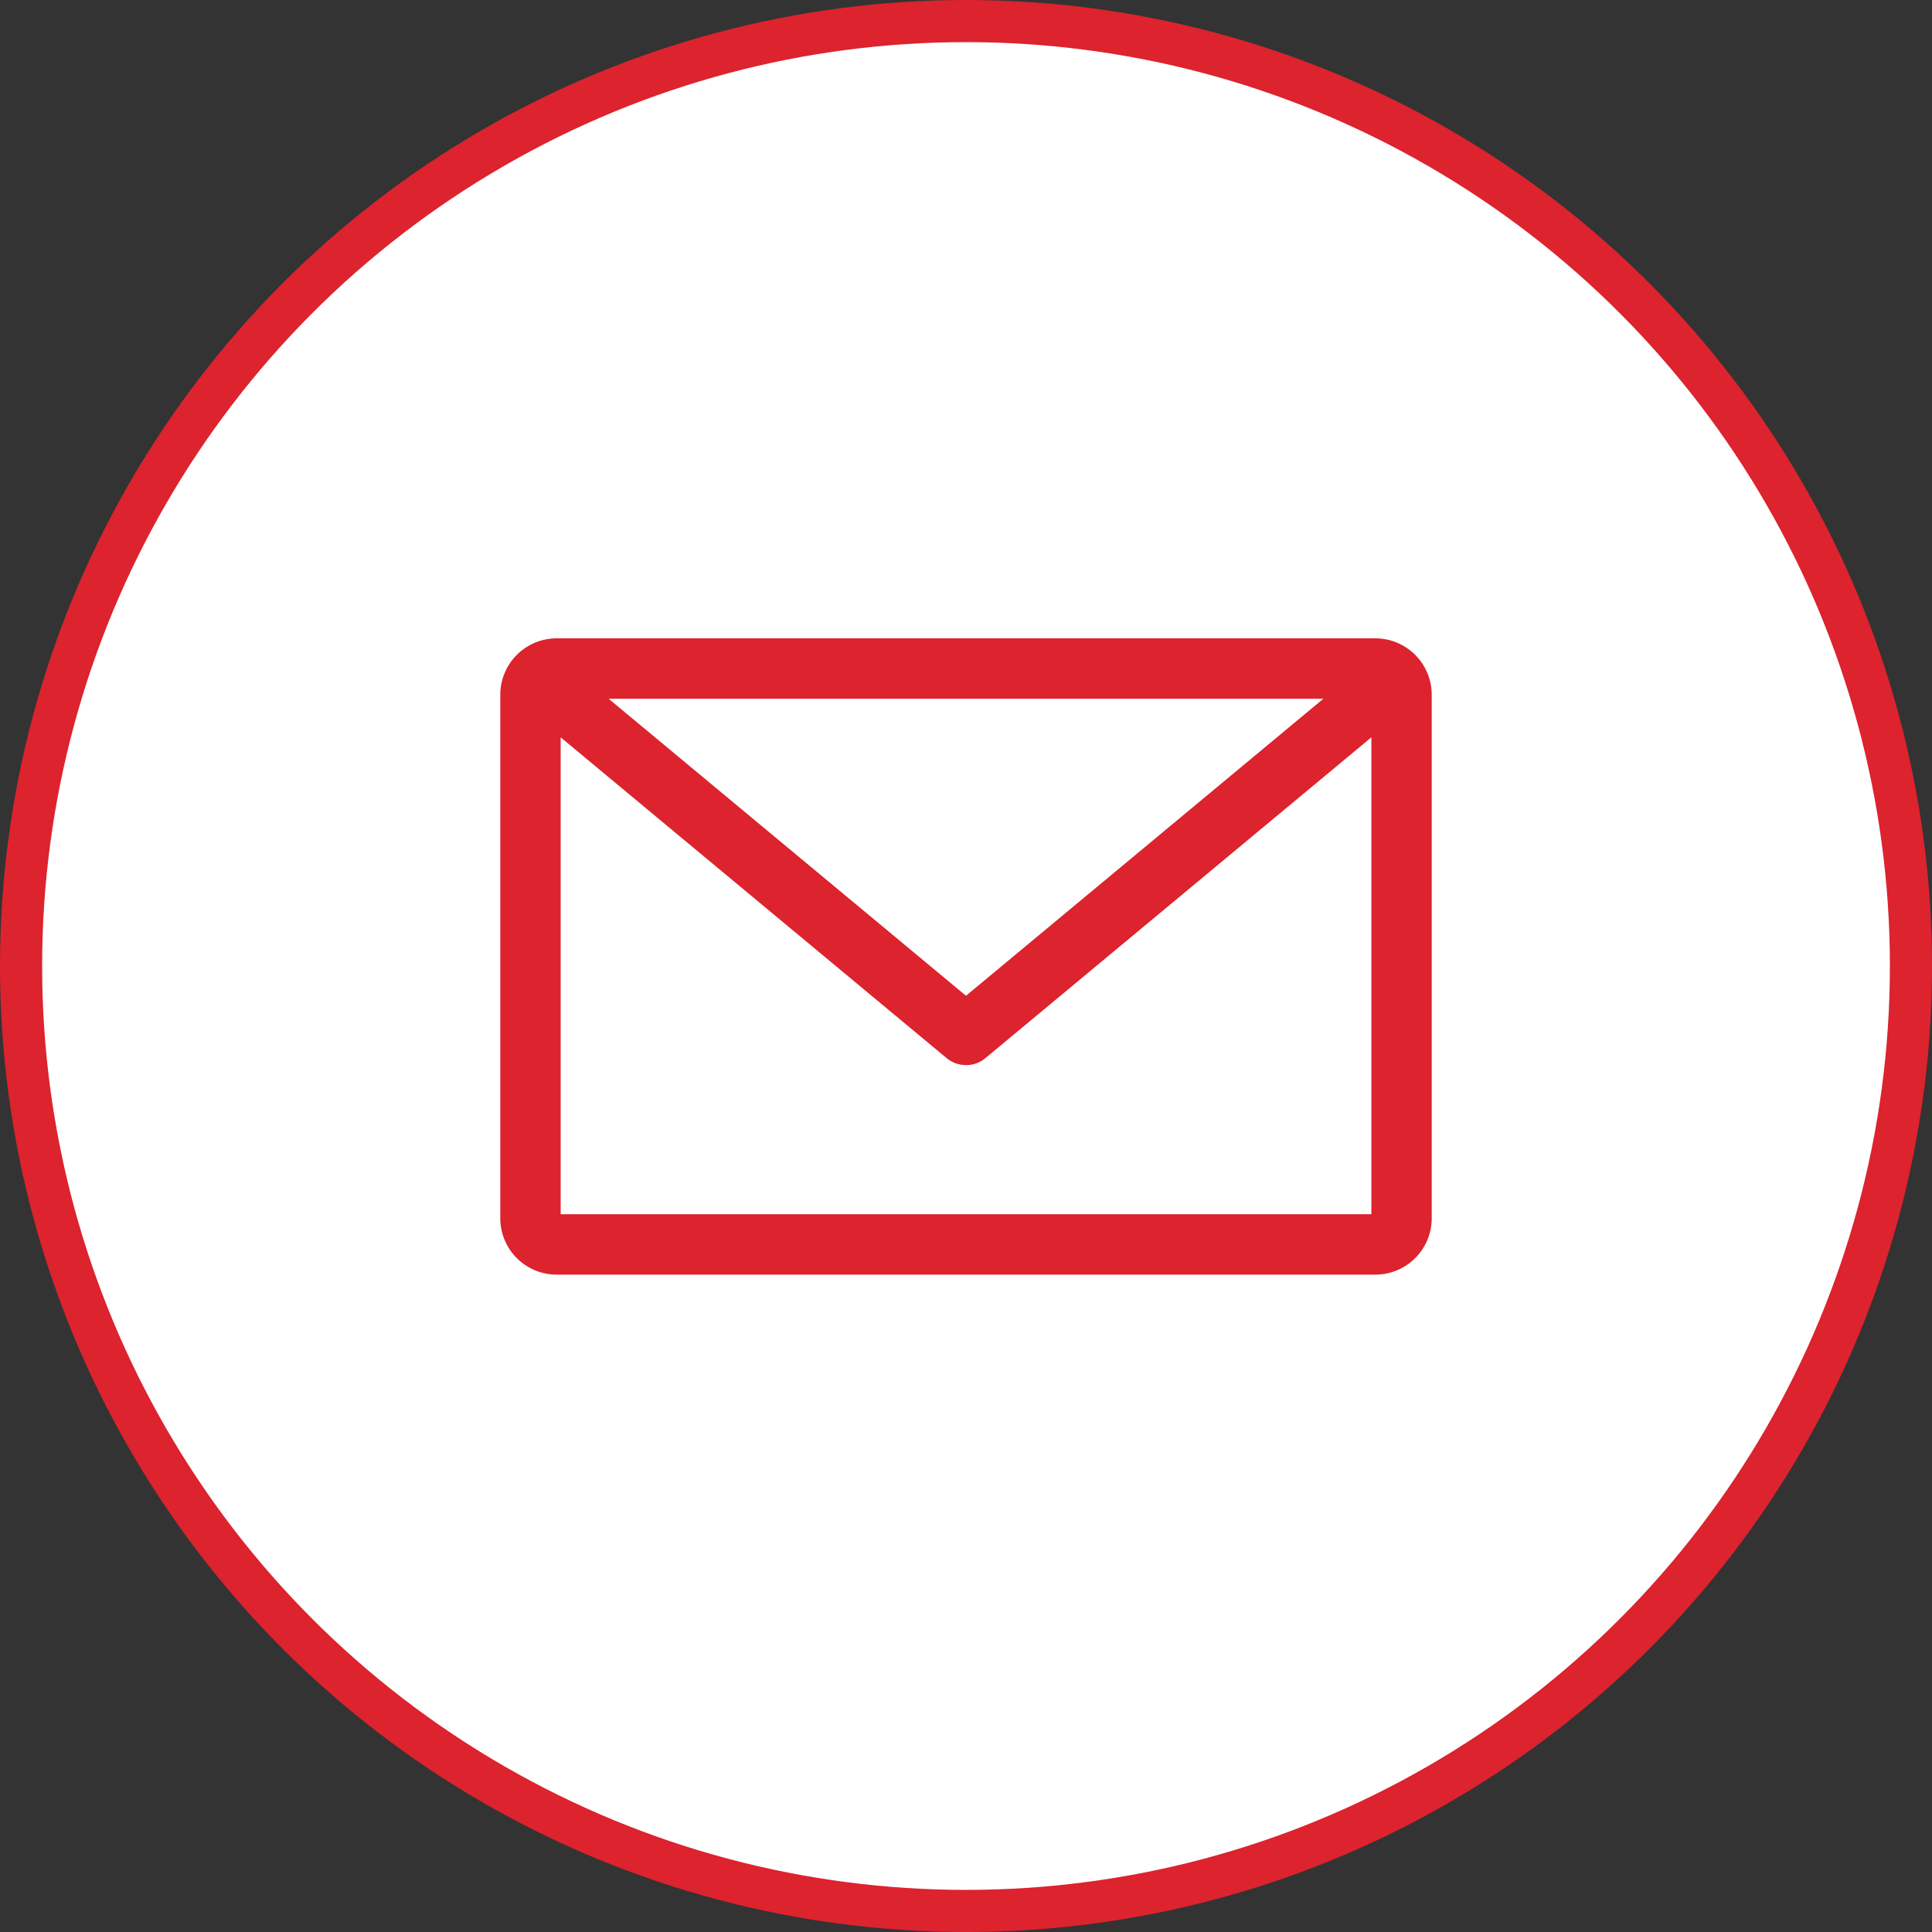
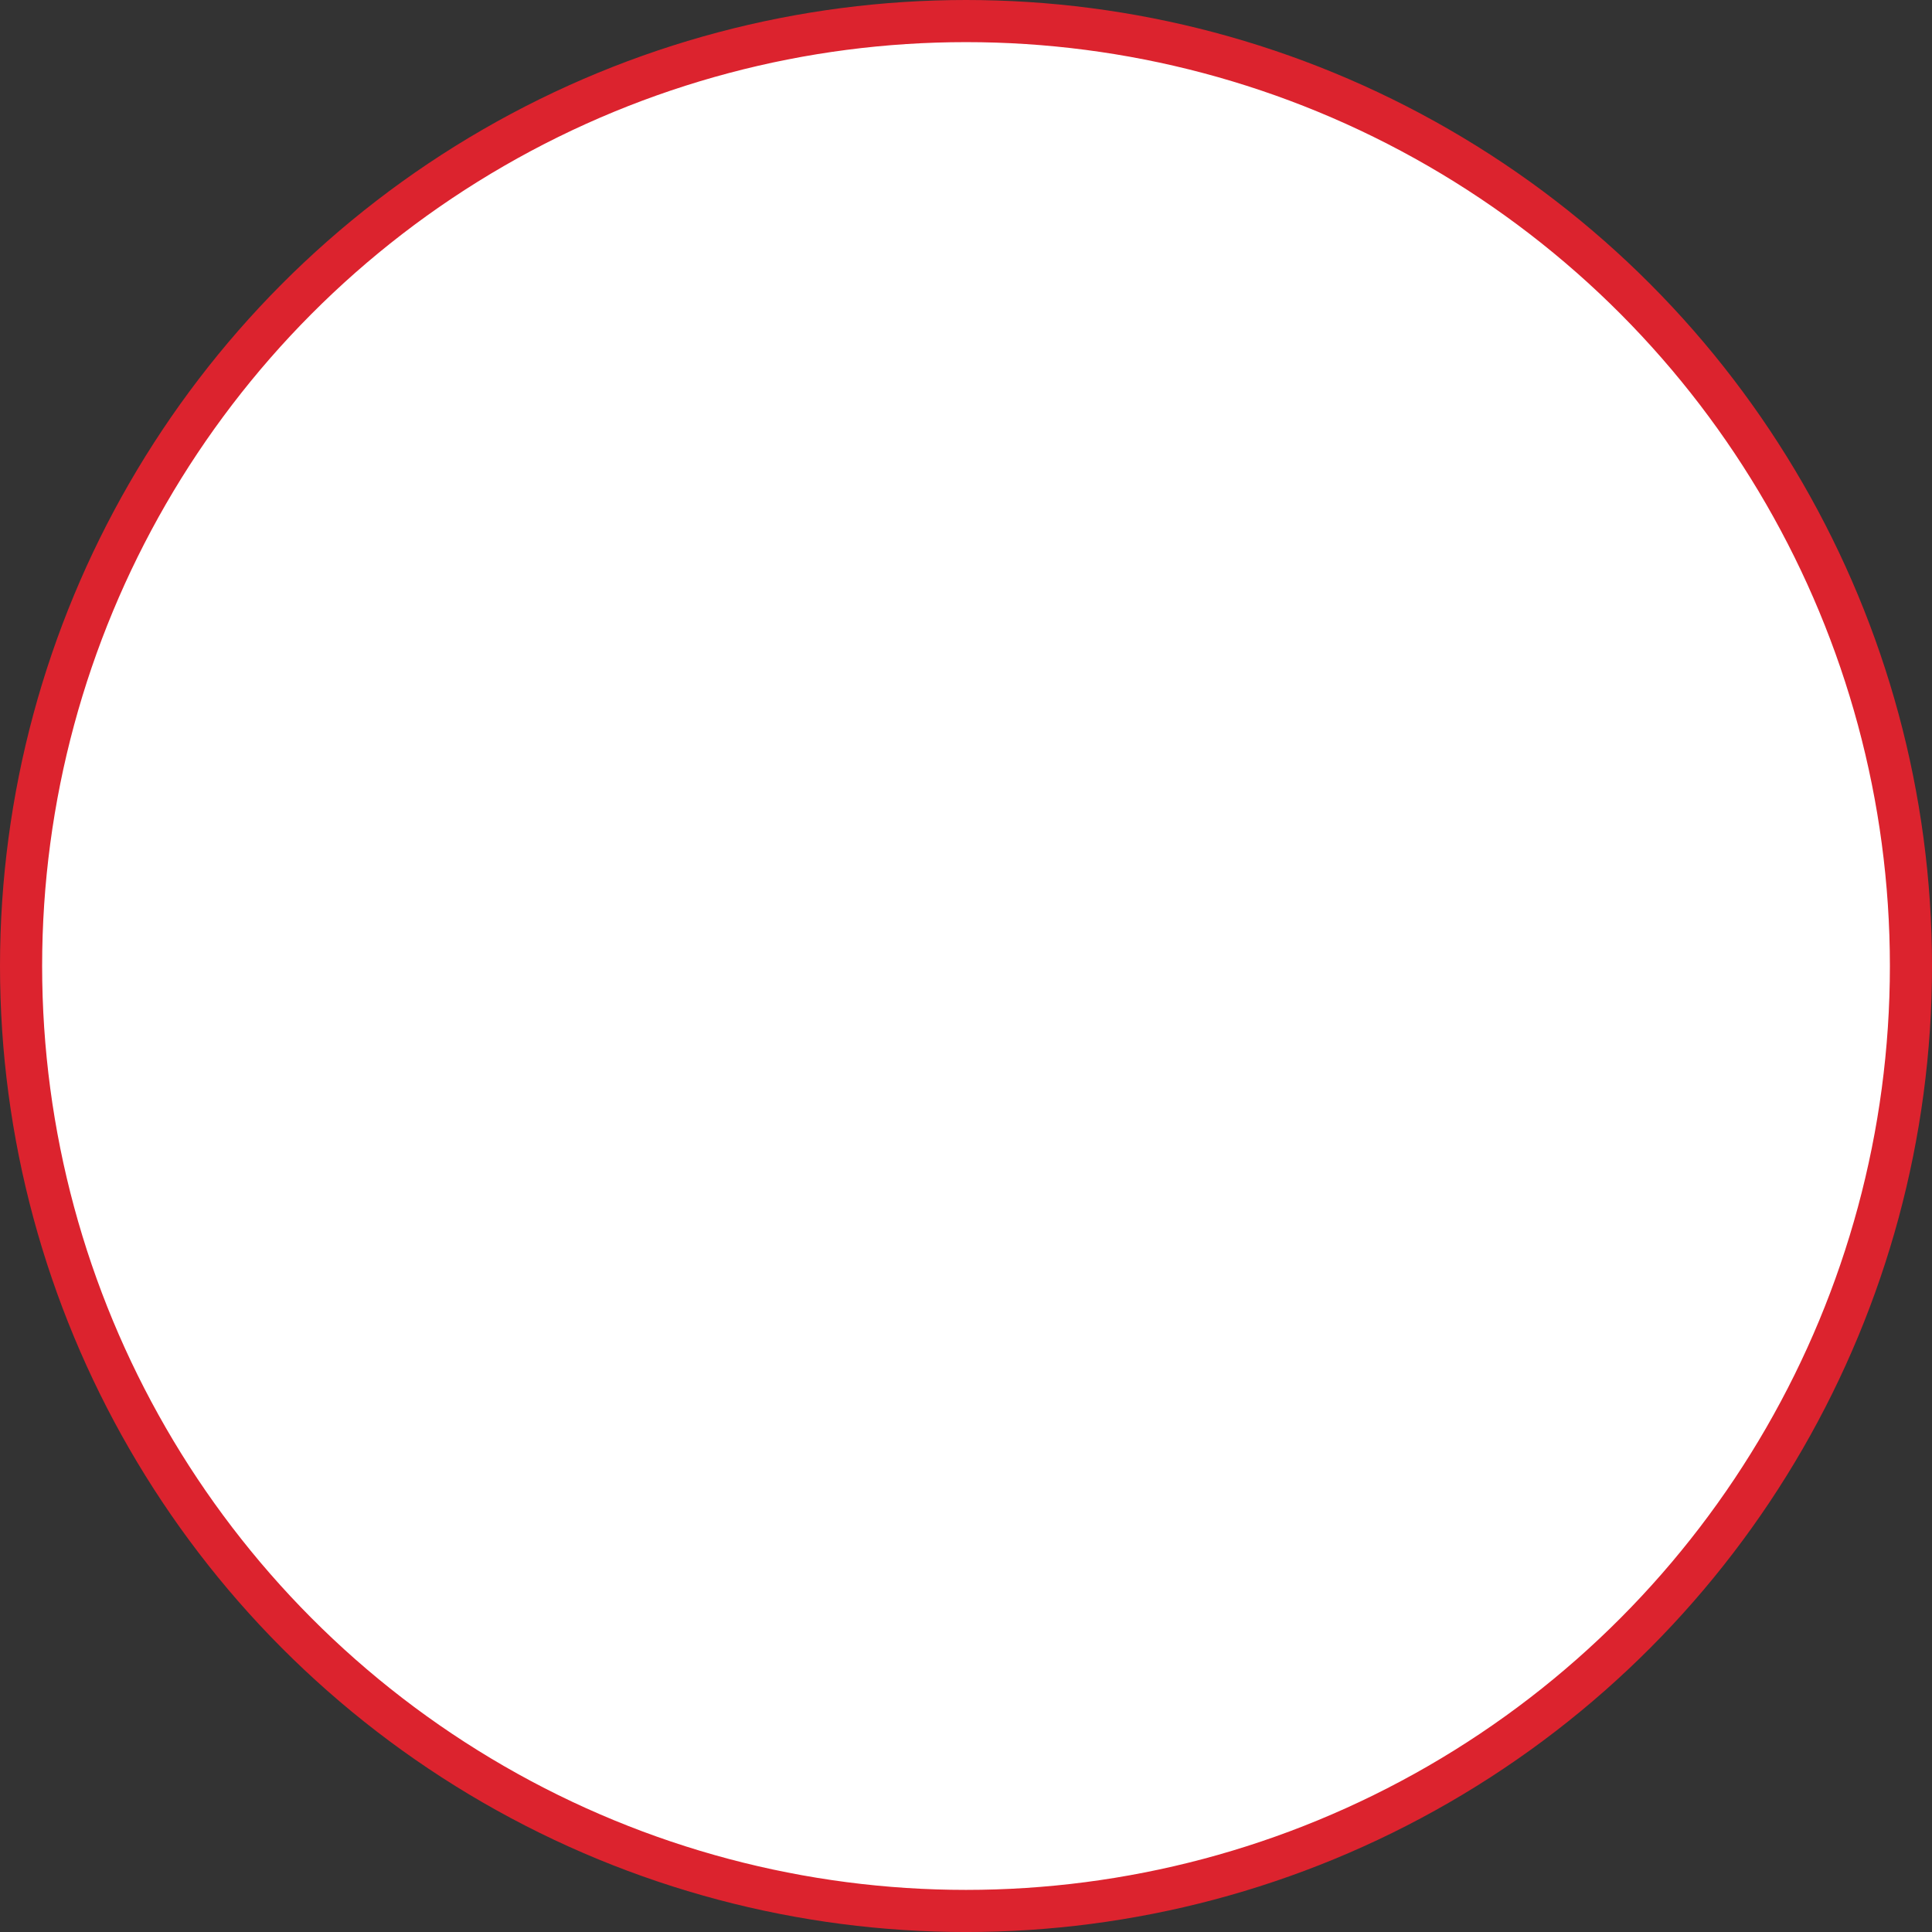
<svg xmlns="http://www.w3.org/2000/svg" width="91.721" height="91.721" viewBox="0 0 91.721 91.721">
  <rect x="0" y="0" width="91.721" height="91.721" fill="#333333" stroke="none" />
  <g id="Group_1905" data-name="Group 1905" transform="translate(1 1)">
    <circle id="Ellipse_157" data-name="Ellipse 157" cx="44.861" cy="44.861" r="44.861" fill="#fff" stroke="#dc232e" stroke-width="2" />
-     <path id="email" d="M637.579,306.3H598.707a2.678,2.678,0,0,0-2.673,2.678v24.853a2.677,2.677,0,0,0,2.673,2.677h38.872a2.678,2.678,0,0,0,2.674-2.677V308.974A2.679,2.679,0,0,0,637.579,306.3Zm-2.472,2.869-16.964,14.1-16.965-14.1Zm-16.964,17.393a1.422,1.422,0,0,0,.912-.325L637.388,311v22.639H598.9V311l18.333,15.237A1.433,1.433,0,0,0,618.144,326.558Z" transform="translate(-573.283 -276.995)" fill="#dc232e" />
  </g>
</svg>